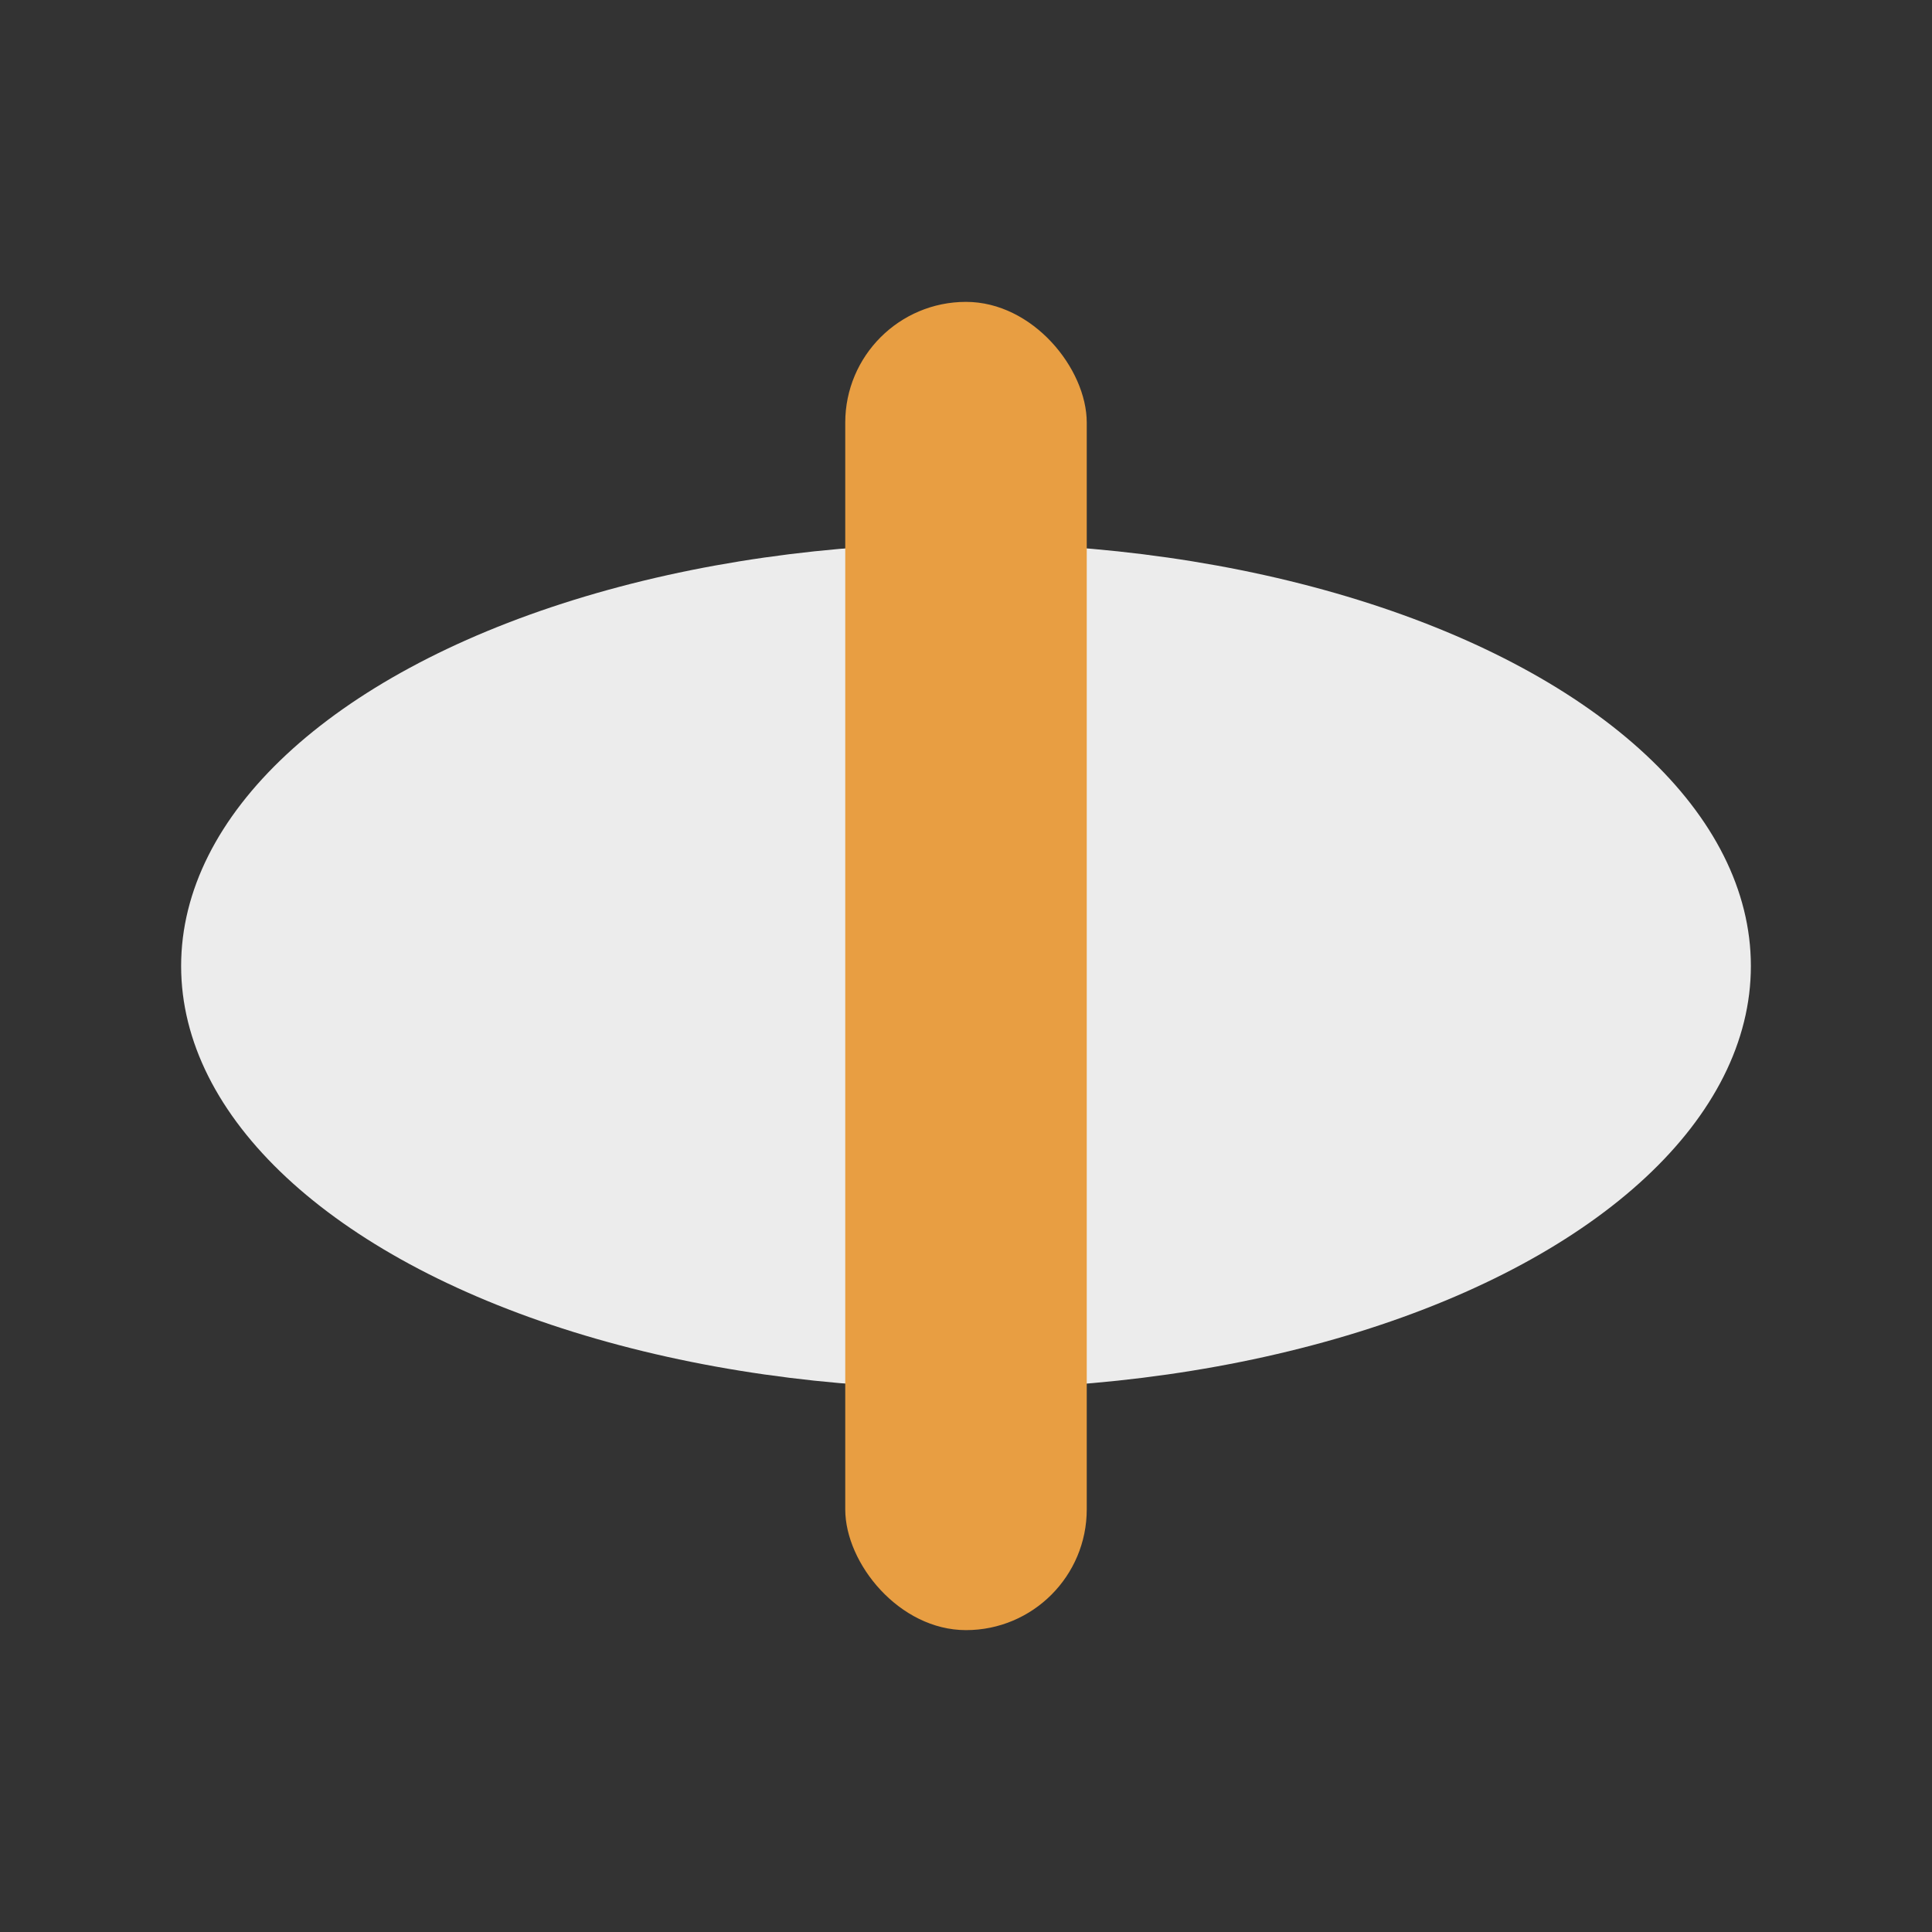
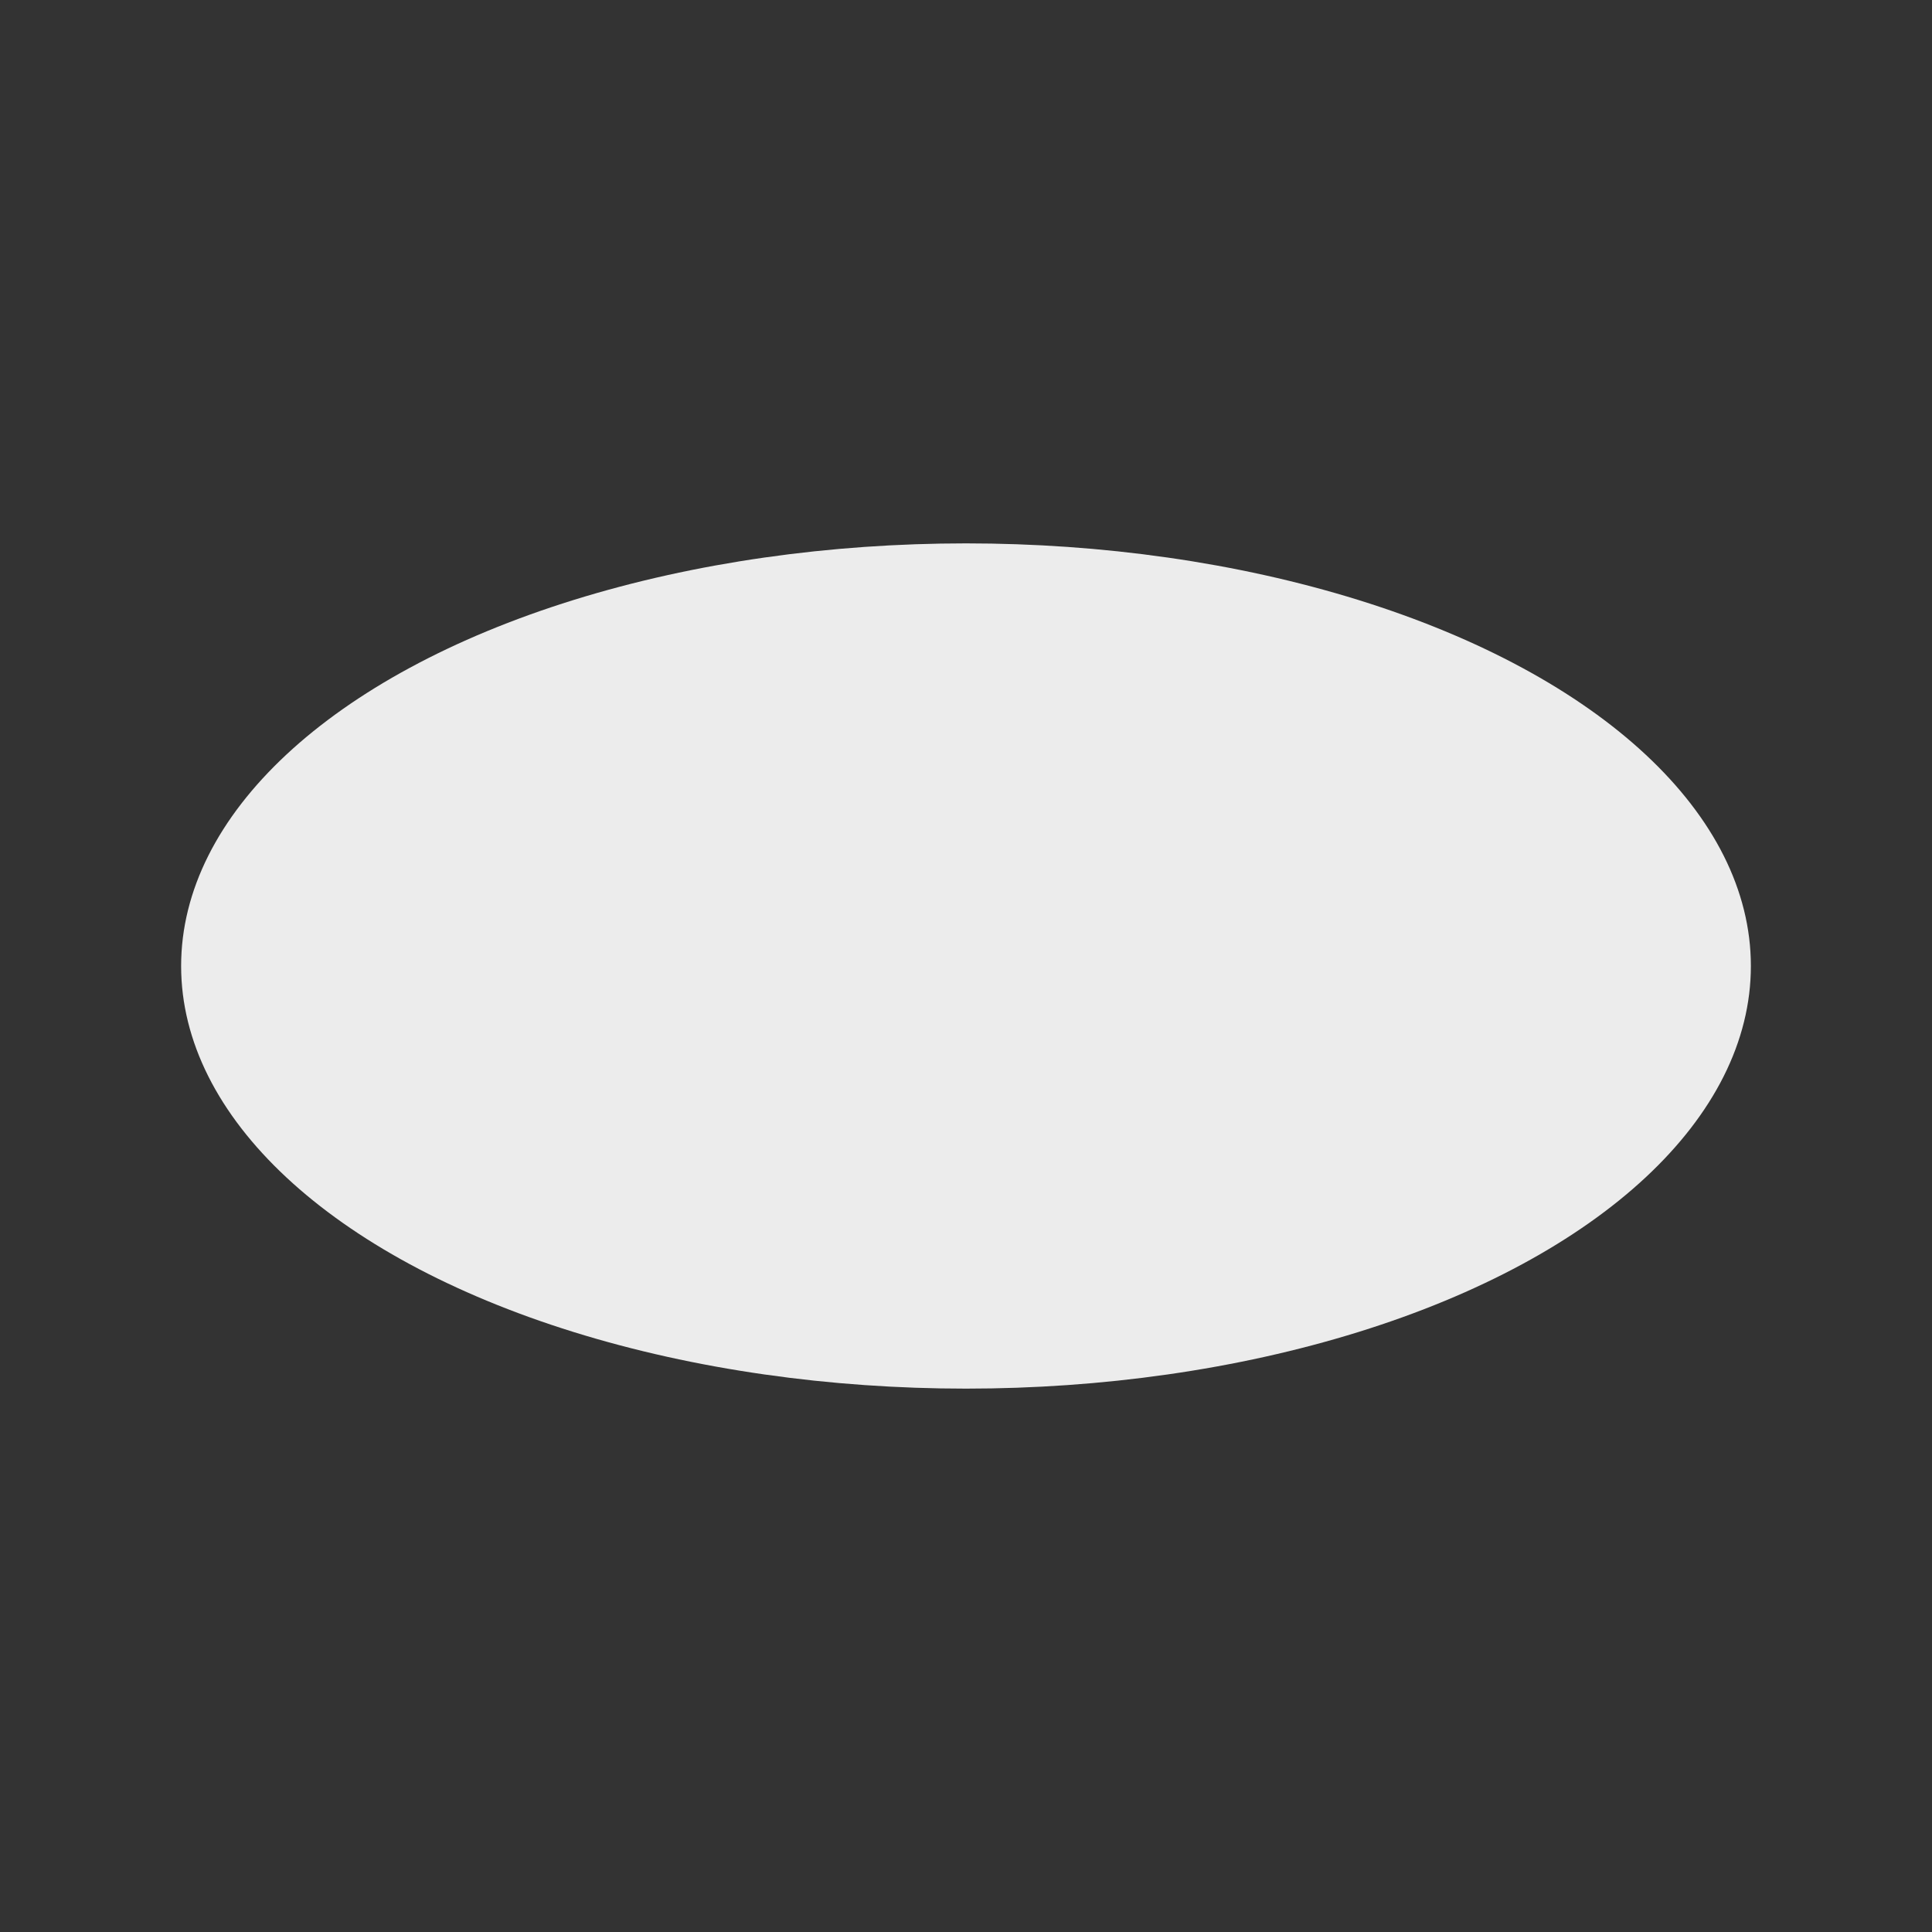
<svg xmlns="http://www.w3.org/2000/svg" width="32" height="32" viewBox="0 0 32 32">
  <rect x="0" y="0" width="32" height="32" fill="#333333" stroke="none" />
  <ellipse cx="16" cy="16" rx="13" ry="7" fill="#ECECEC" />
-   <rect x="14" y="5" width="4" height="22" rx="2" fill="#E89E42" />
</svg>